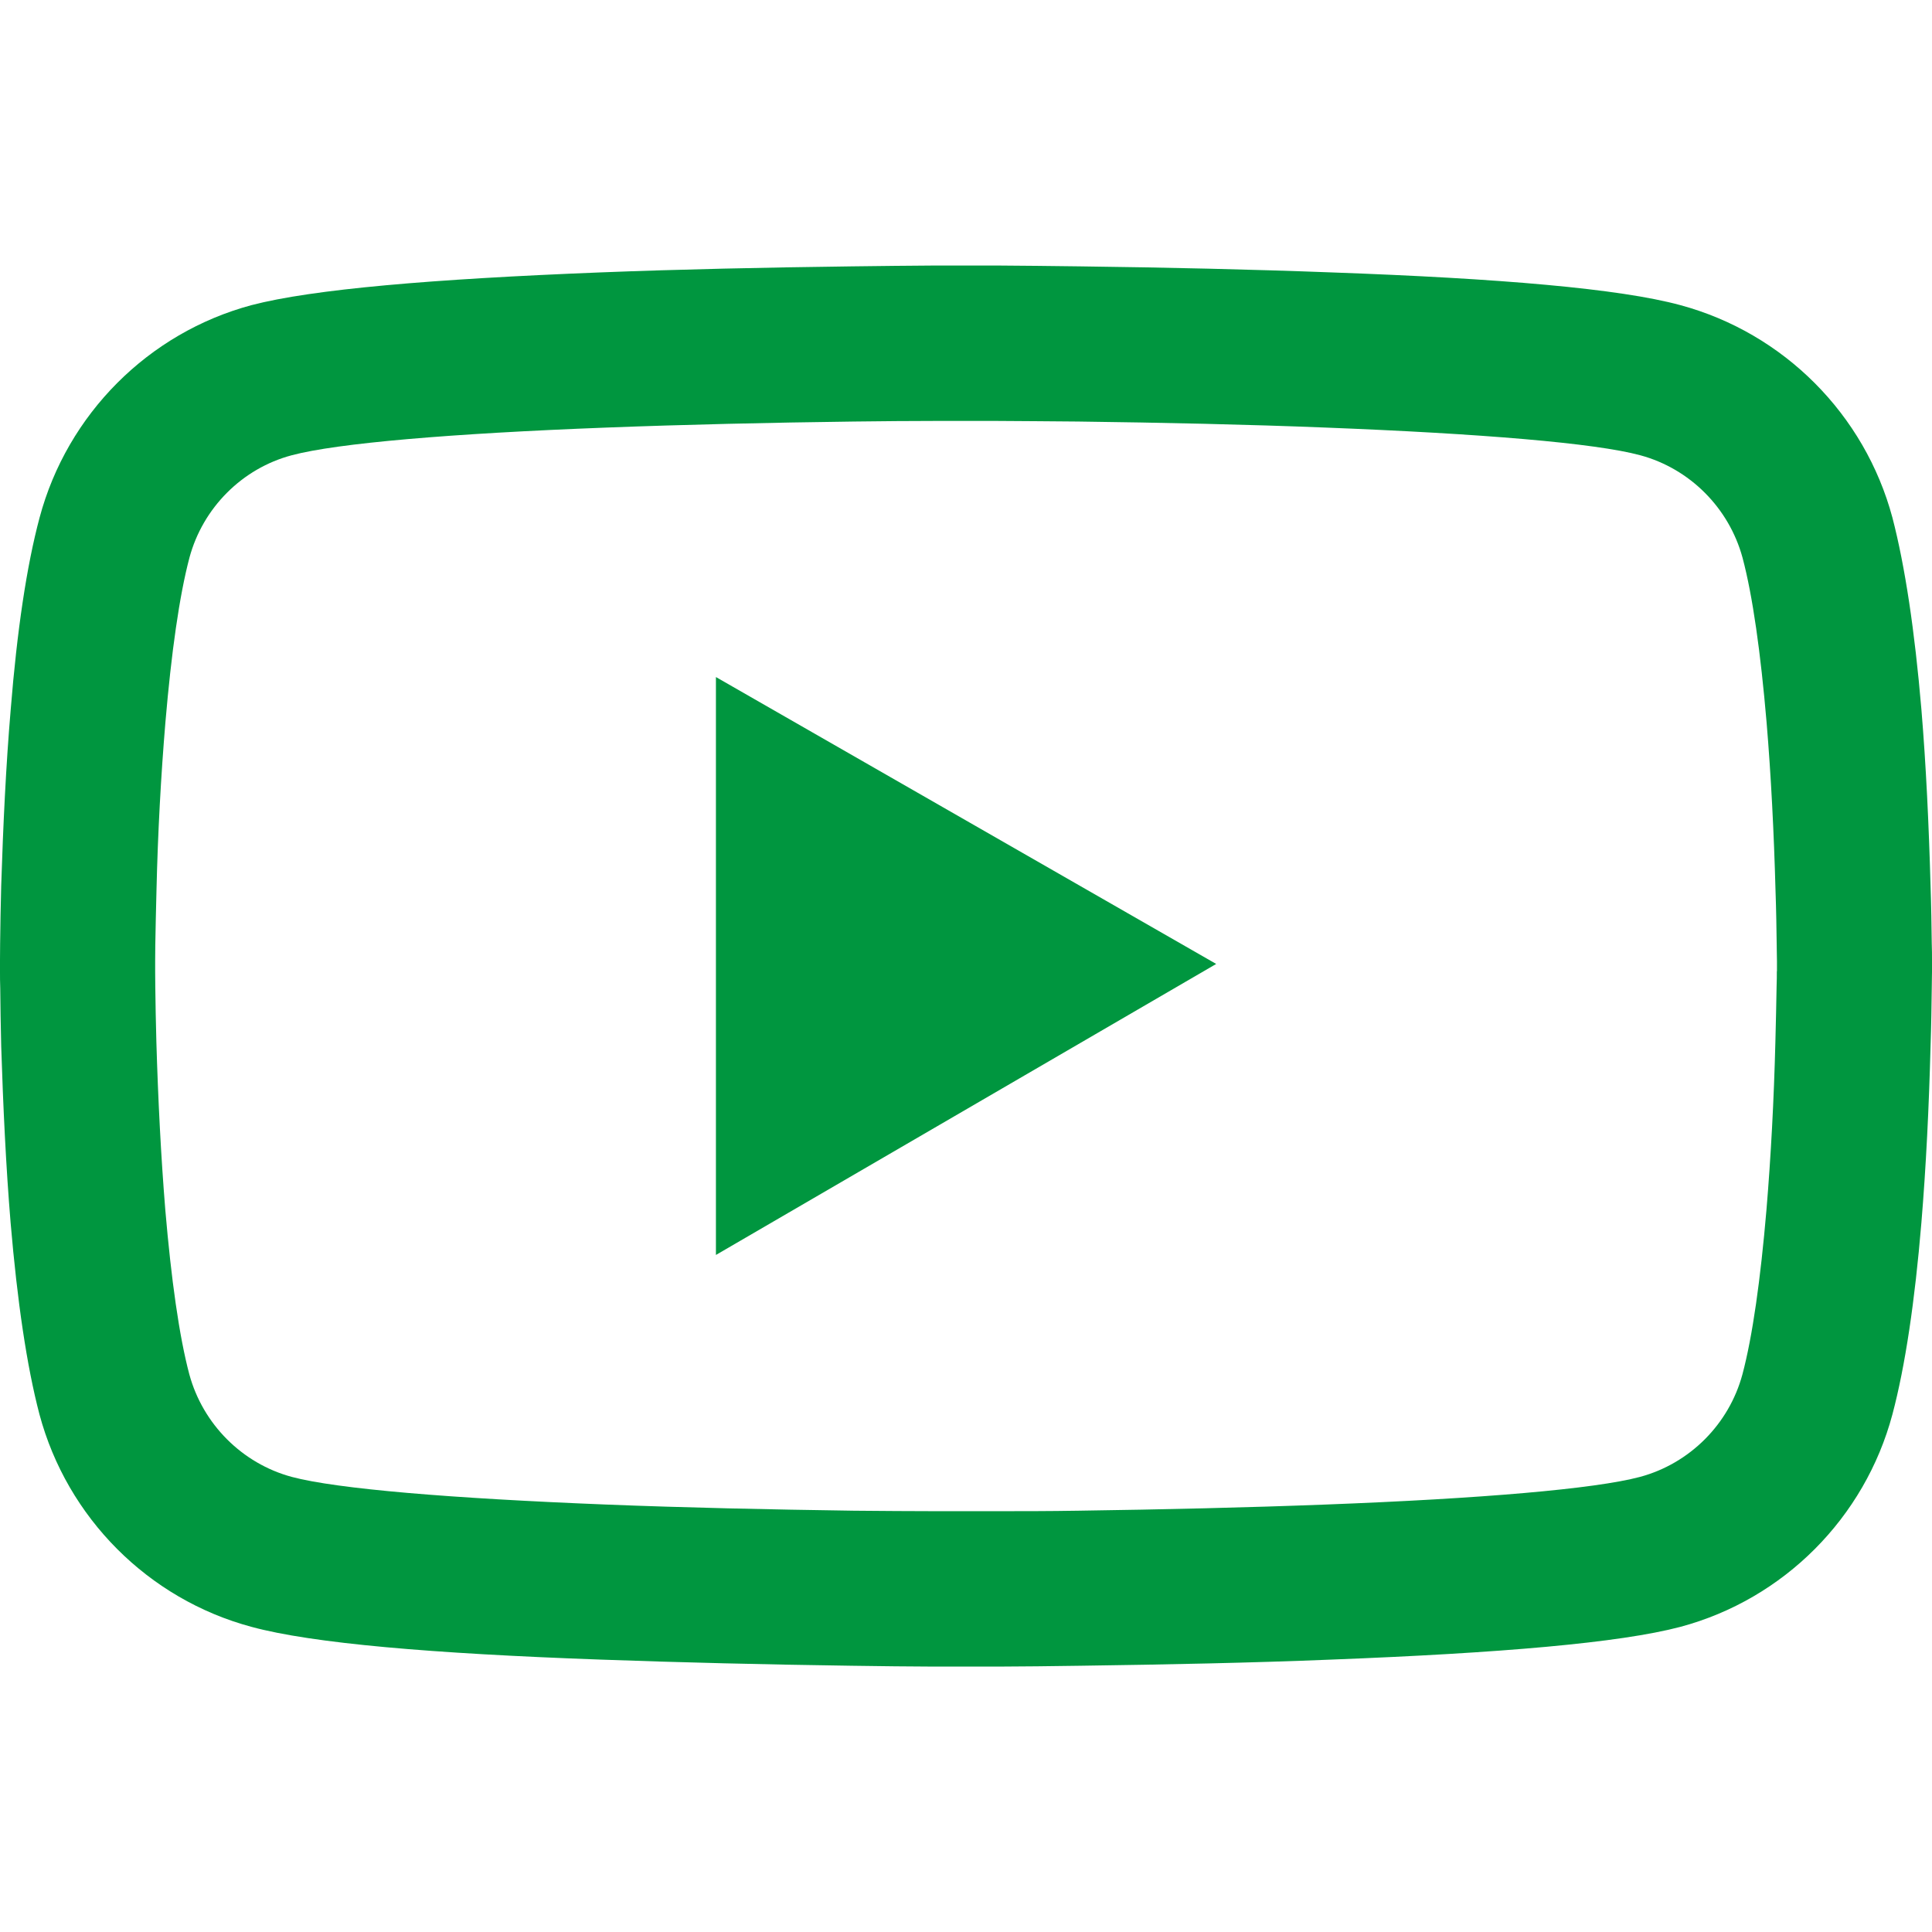
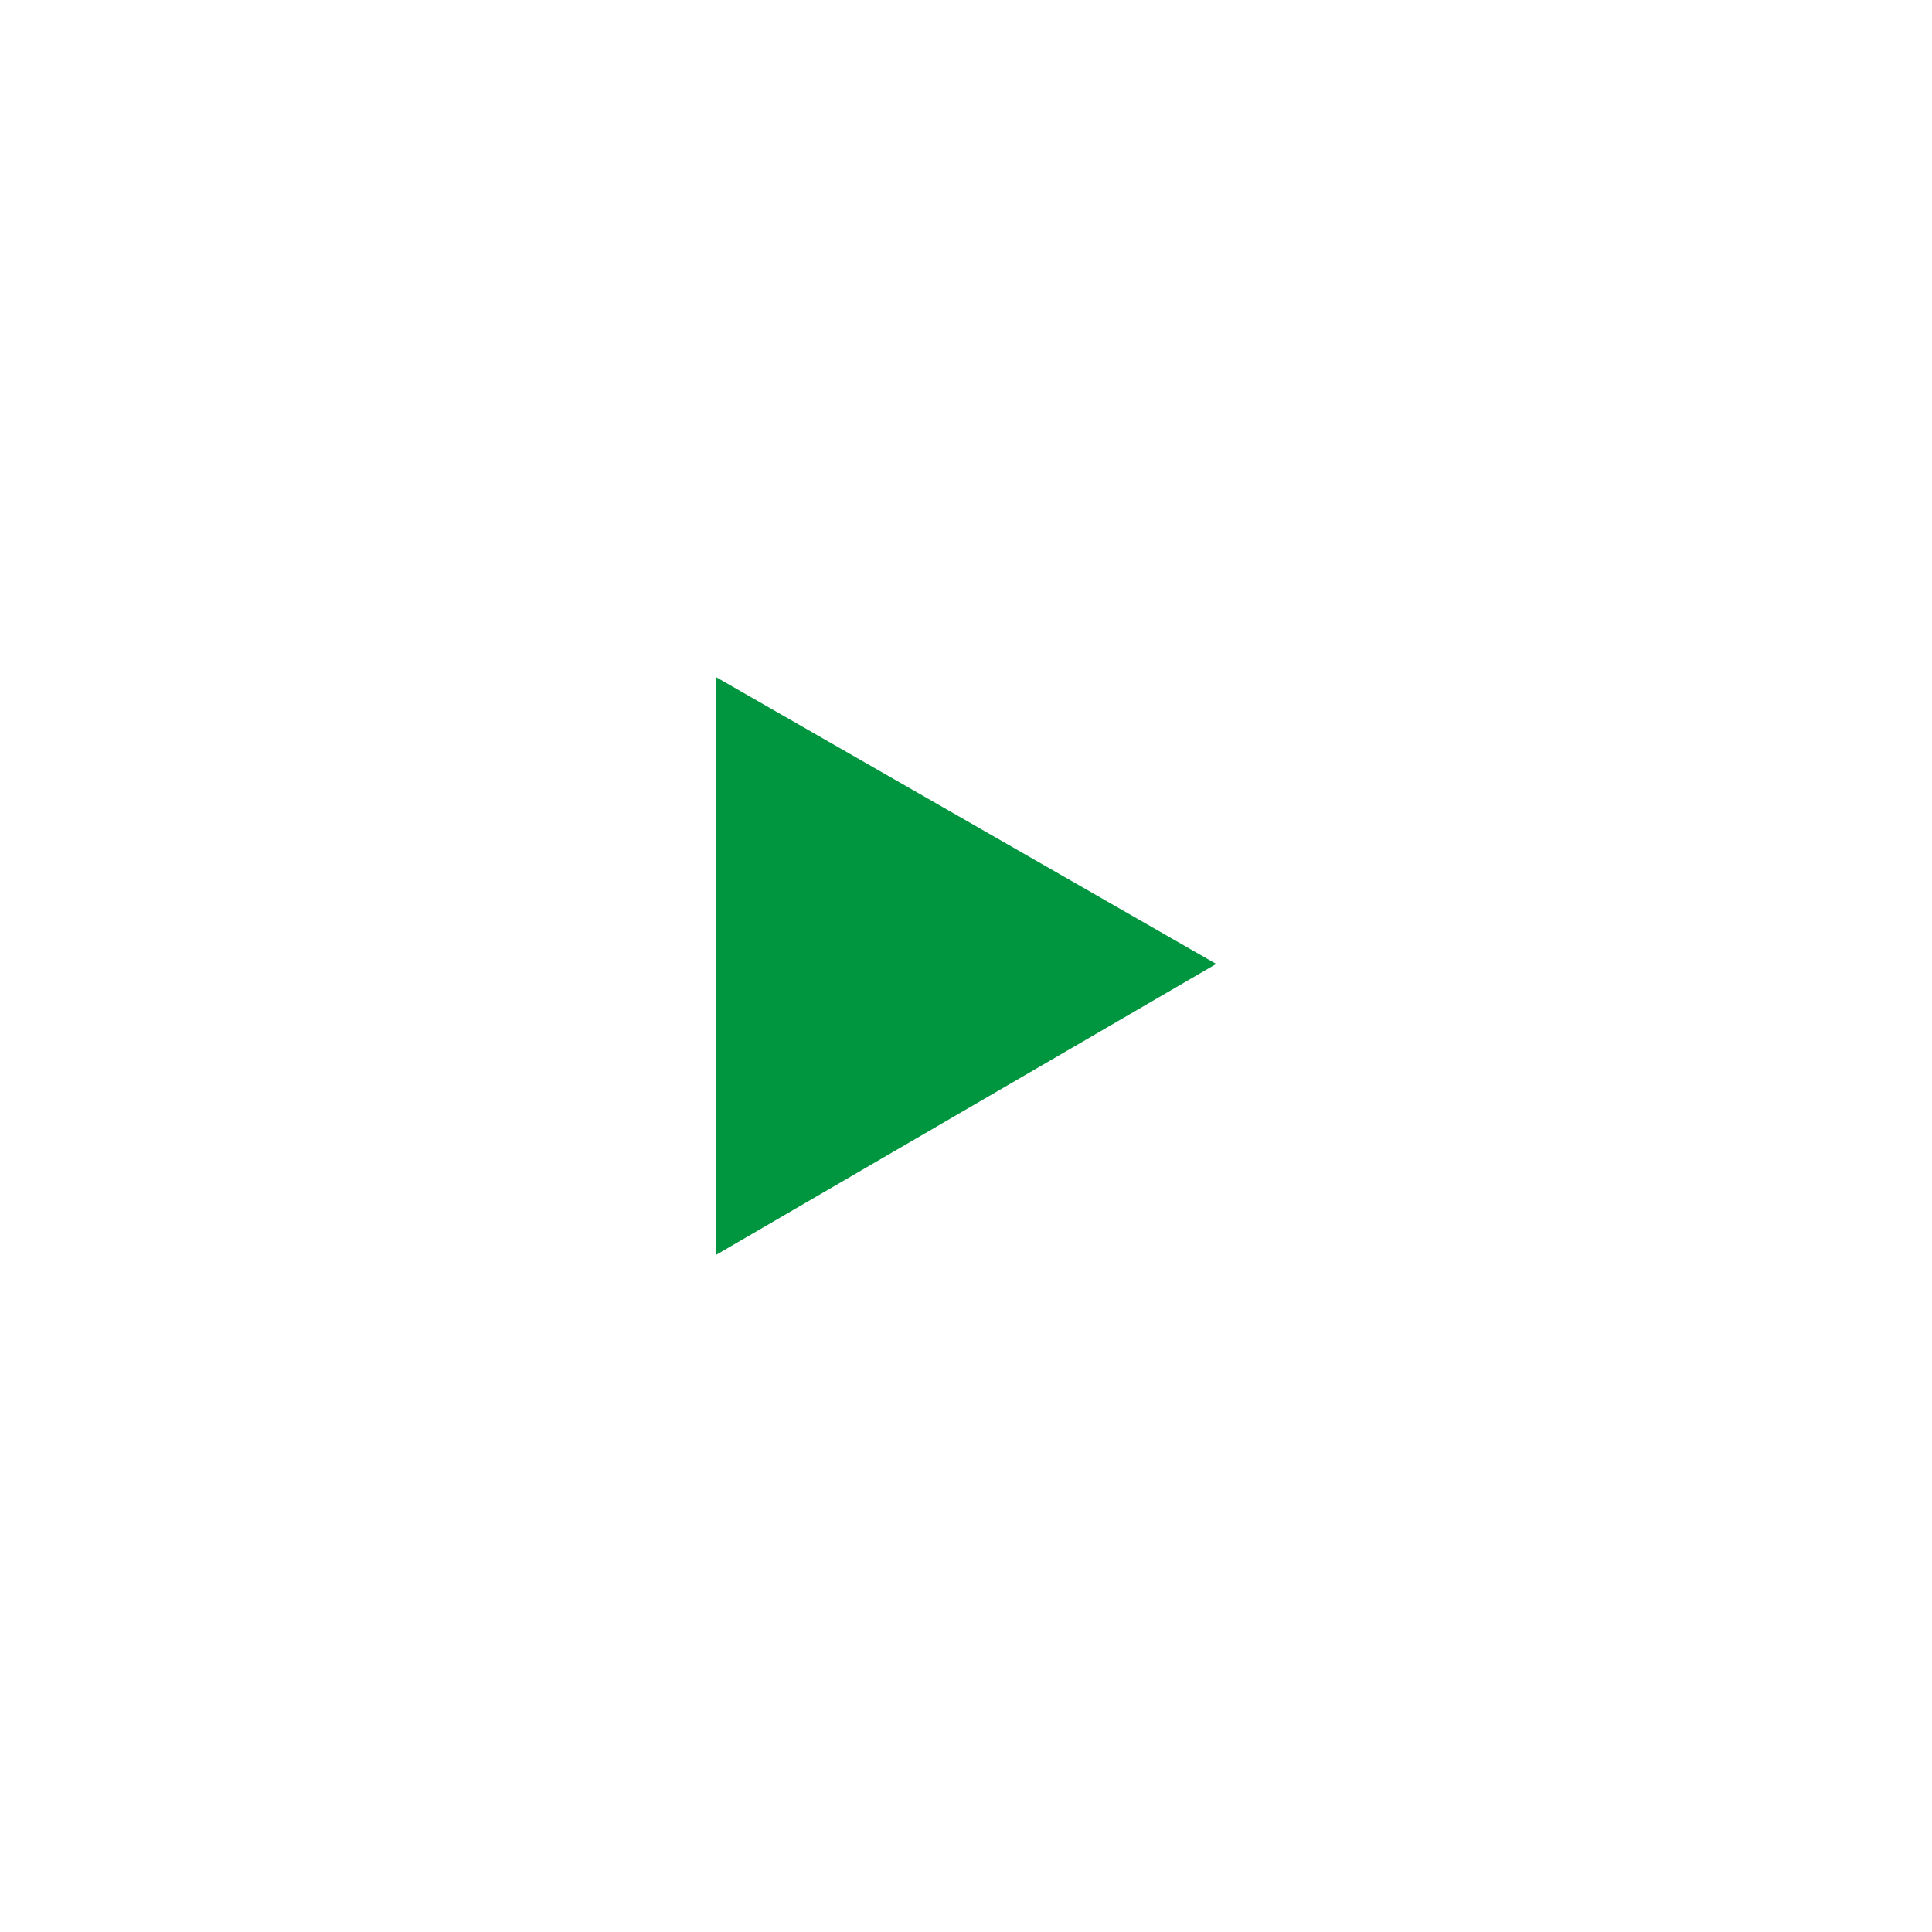
<svg xmlns="http://www.w3.org/2000/svg" version="1.1" id="图层_1" x="0px" y="0px" width="16px" height="16px" viewBox="0 0 16 16" enable-background="new 0 0 16 16" xml:space="preserve">
-   <path fill="#00963F" d="M16,7.95c0-0.04,0-0.084-0.002-0.136c-0.002-0.146-0.004-0.308-0.01-0.48  c-0.014-0.498-0.037-0.995-0.076-1.462c-0.055-0.646-0.135-1.183-0.24-1.586c-0.229-0.854-0.9-1.528-1.756-1.759  c-0.504-0.137-1.494-0.221-2.889-0.271c-0.66-0.025-1.369-0.041-2.08-0.05C8.701,2.202,8.469,2.201,8.262,2.199H7.737  C7.53,2.201,7.299,2.202,7.051,2.206c-0.709,0.009-1.418,0.024-2.08,0.05C3.578,2.311,2.587,2.395,2.083,2.527  C1.229,2.756,0.557,3.43,0.328,4.286c-0.108,0.403-0.187,0.94-0.239,1.586C0.049,6.34,0.026,6.836,0.01,7.334  c-0.005,0.173-0.007,0.335-0.009,0.48C0.001,7.866,0,7.91,0,7.95v0.1c0,0.039,0,0.083,0.002,0.136  C0.003,8.33,0.006,8.492,0.01,8.665c0.016,0.498,0.039,0.994,0.078,1.463c0.055,0.646,0.133,1.183,0.239,1.586  c0.229,0.854,0.899,1.529,1.756,1.759c0.504,0.137,1.494,0.221,2.888,0.271c0.662,0.024,1.371,0.041,2.08,0.051  c0.248,0.004,0.479,0.006,0.686,0.007h0.525c0.207-0.001,0.439-0.003,0.685-0.007c0.711-0.01,1.42-0.024,2.08-0.051  c1.395-0.054,2.385-0.138,2.889-0.271c0.855-0.229,1.527-0.902,1.756-1.759c0.107-0.403,0.186-0.94,0.24-1.586  c0.039-0.469,0.063-0.965,0.076-1.463c0.006-0.173,0.008-0.335,0.01-0.479C15.998,8.133,16,8.089,16,8.05V8V7.95L16,7.95z   M14.715,8.043c0,0.038,0,0.079-0.002,0.126c-0.002,0.14-0.006,0.293-0.01,0.459c-0.012,0.476-0.037,0.949-0.074,1.392  c-0.049,0.574-0.115,1.047-0.199,1.362c-0.111,0.412-0.436,0.738-0.848,0.849c-0.375,0.1-1.318,0.18-2.604,0.229  c-0.65,0.025-1.35,0.041-2.049,0.051c-0.244,0.004-0.471,0.004-0.674,0.004H7.744c-0.203,0-0.431-0.002-0.675-0.004  c-0.698-0.01-1.396-0.025-2.049-0.051c-1.283-0.051-2.229-0.129-2.604-0.229c-0.411-0.111-0.736-0.437-0.848-0.849  c-0.084-0.315-0.15-0.788-0.199-1.362C1.333,9.578,1.309,9.104,1.295,8.628C1.29,8.461,1.288,8.307,1.286,8.169  c0-0.048-0.001-0.091-0.001-0.126V7.988V7.957c0-0.038,0-0.079,0.001-0.126c0.002-0.14,0.006-0.293,0.01-0.459  C1.307,6.896,1.333,6.422,1.37,5.98c0.049-0.574,0.115-1.045,0.199-1.362C1.68,4.206,2.005,3.879,2.417,3.77  c0.375-0.1,1.318-0.18,2.604-0.229C5.67,3.516,6.371,3.5,7.069,3.491c0.244-0.003,0.472-0.005,0.675-0.005h0.512  c0.203,0.002,0.43,0.002,0.674,0.005c0.699,0.009,1.396,0.024,2.049,0.05c1.283,0.05,2.23,0.128,2.604,0.229  c0.412,0.111,0.736,0.437,0.848,0.849c0.084,0.315,0.15,0.788,0.199,1.362c0.037,0.441,0.061,0.916,0.074,1.392  c0.006,0.166,0.008,0.321,0.01,0.459c0,0.048,0.002,0.091,0.002,0.126V8.043z" />
  <path fill="#00963F" d="M5.929,10.393l4.143-2.41L5.929,5.607V10.393L5.929,10.393z" />
</svg>